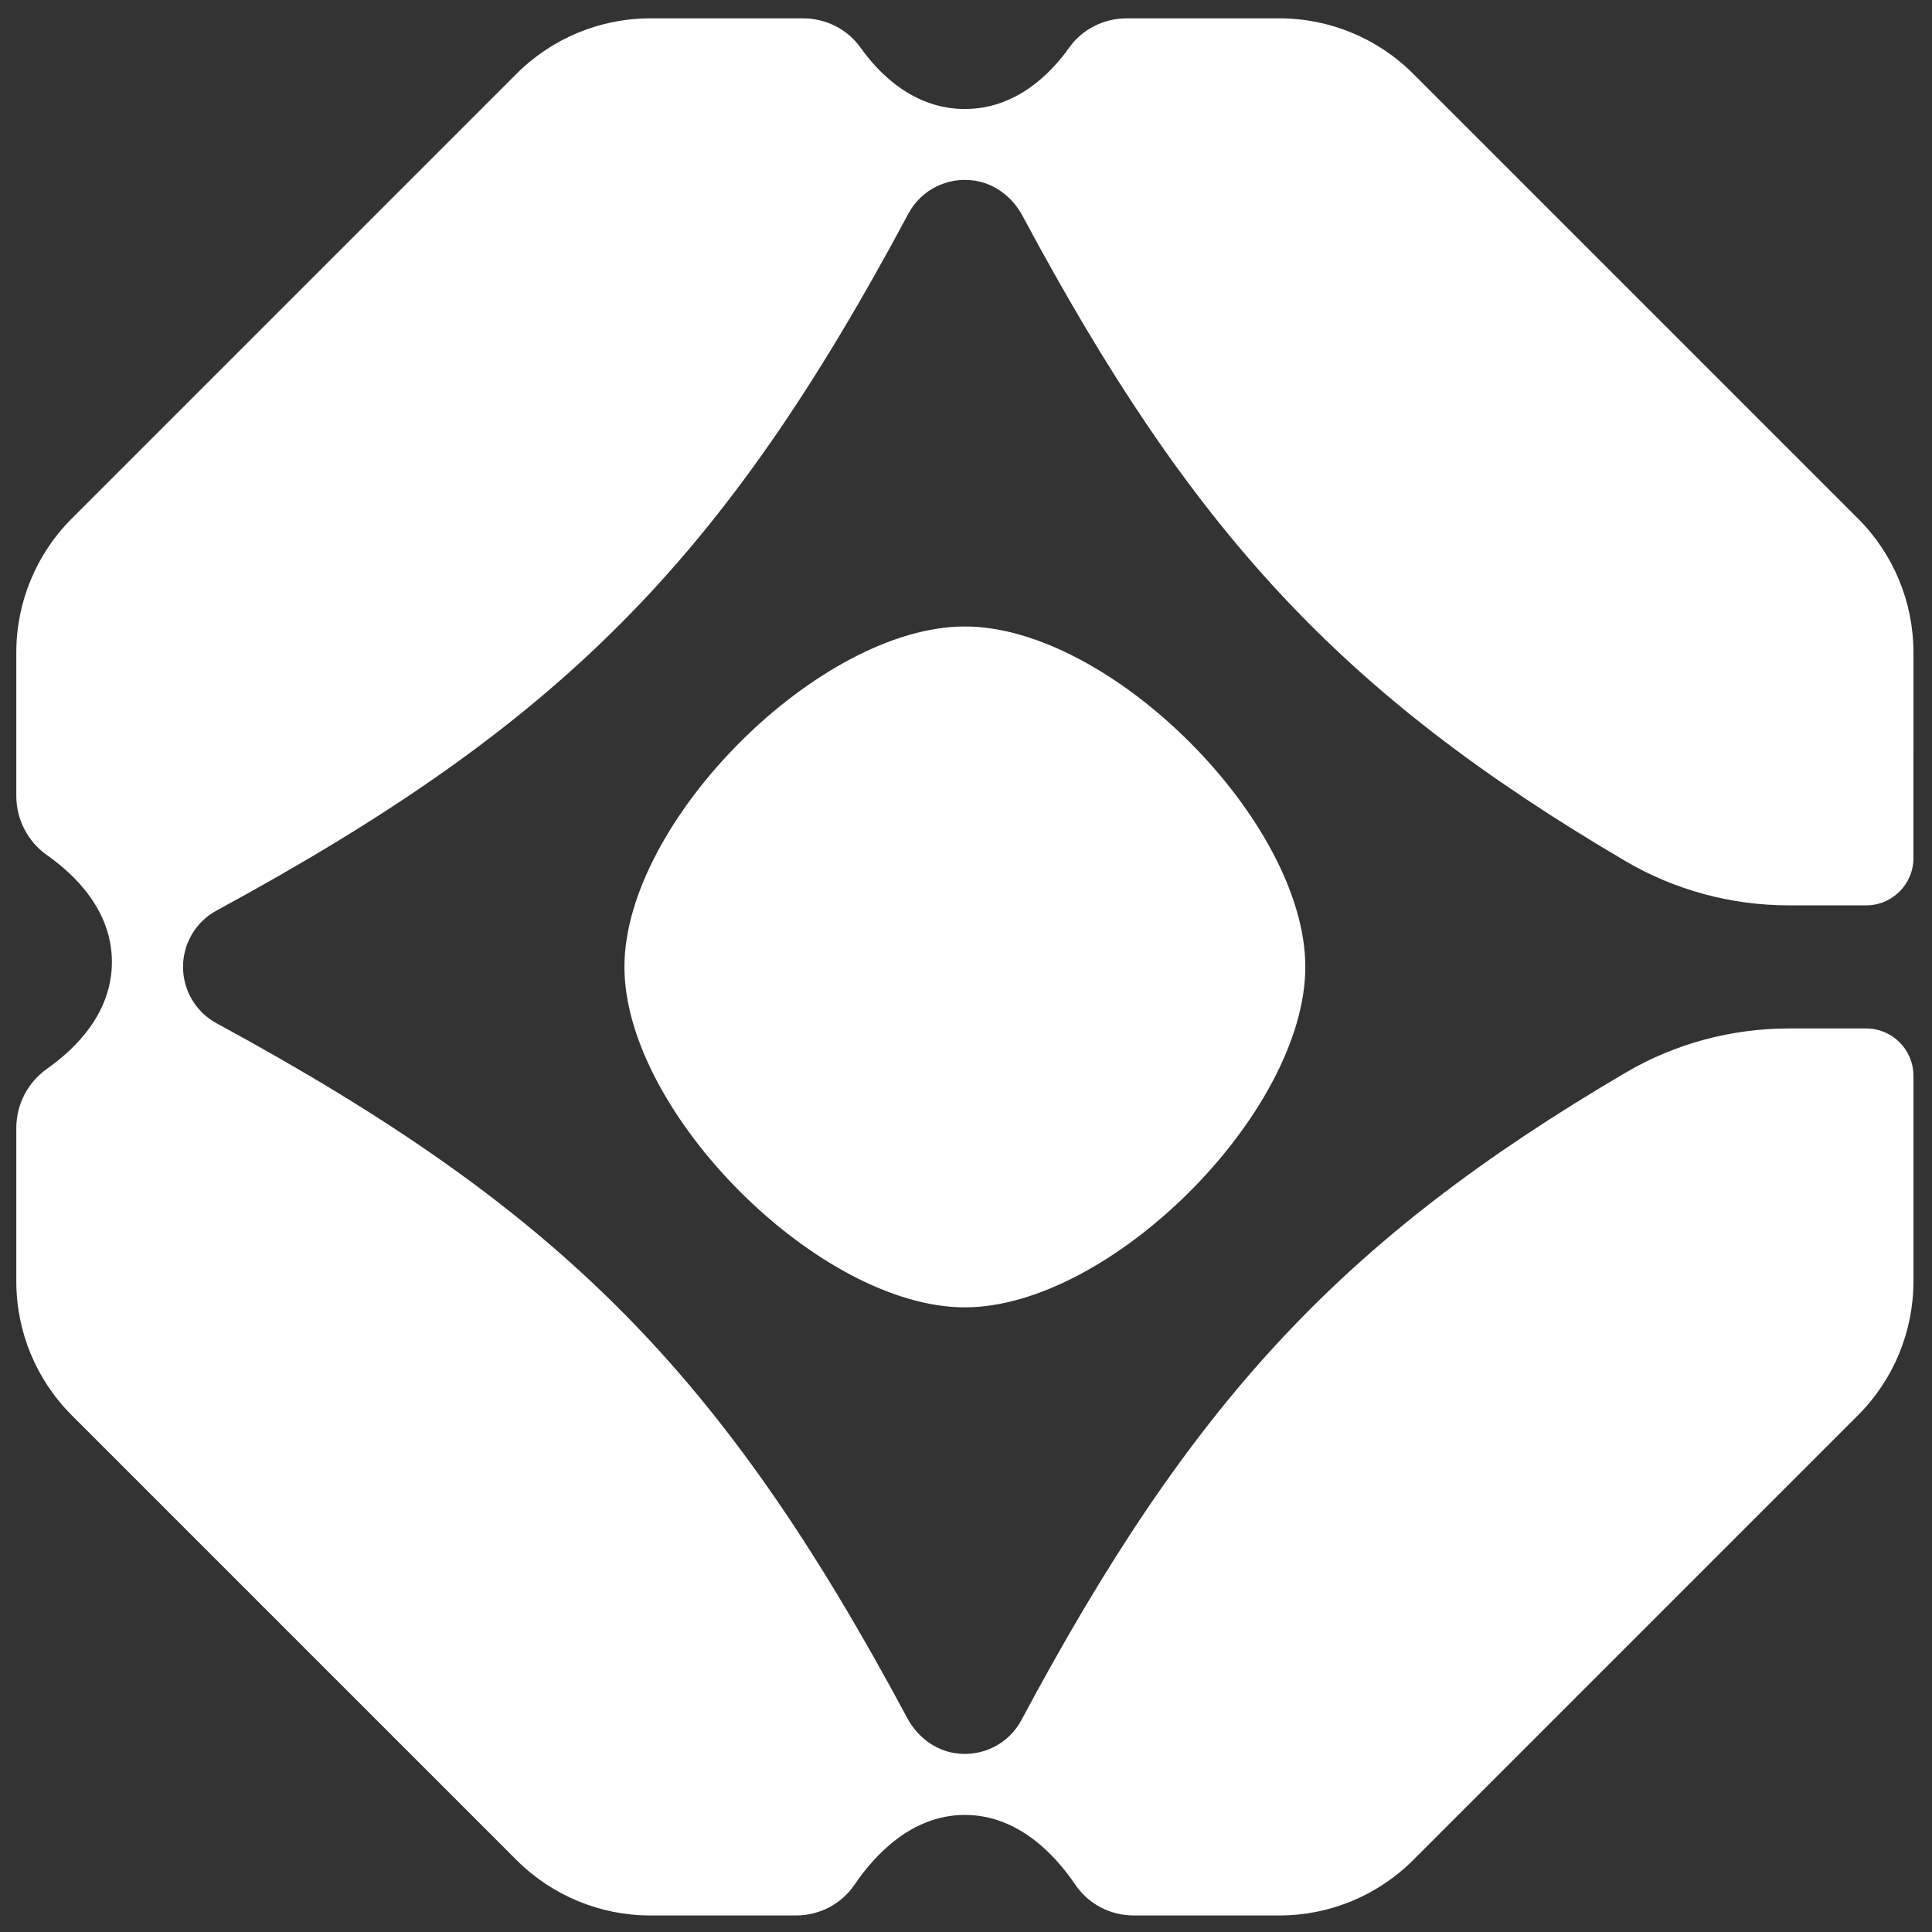
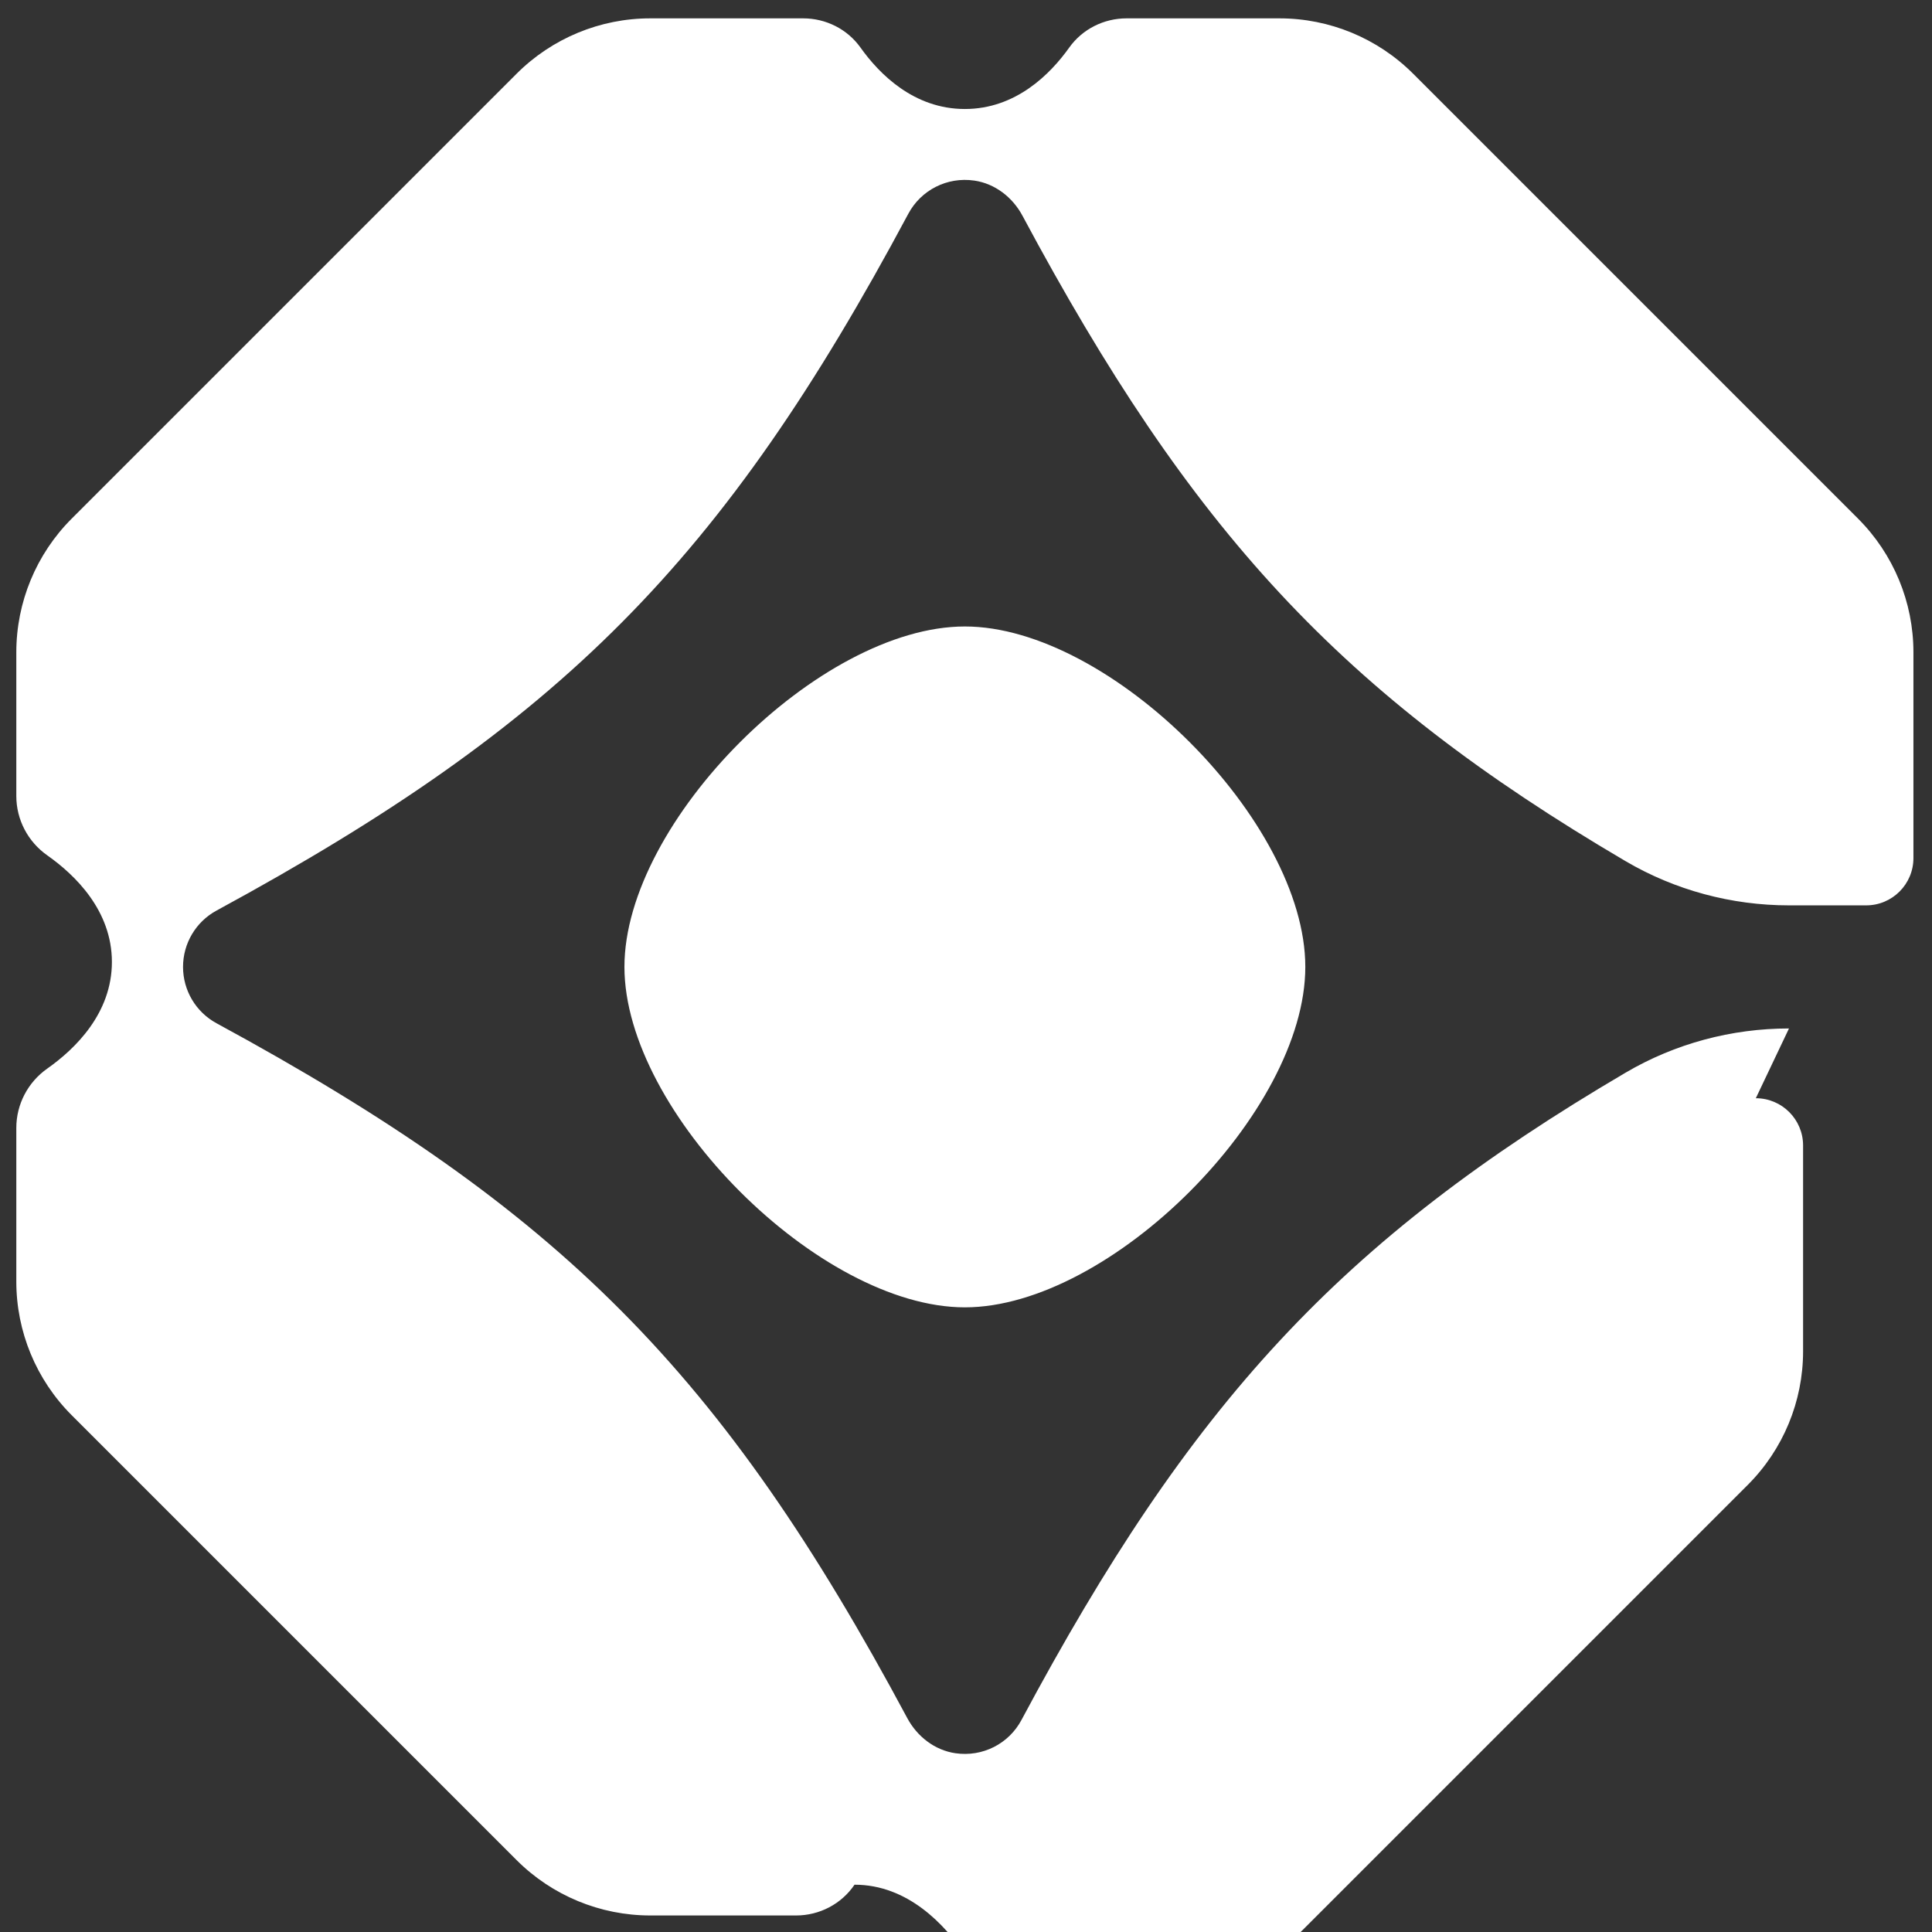
<svg xmlns="http://www.w3.org/2000/svg" version="1.1" id="Layer_1" x="0px" y="0px" width="750px" height="750px" viewBox="0 0 750 750" enable-background="new 0 0 750 750" xml:space="preserve">
  <rect x="0" y="0" width="750" height="750" fill="#333333" stroke="none" />
  <g>
-     <path fill="#FFFFFF" d="M506.72,375.353c0.001,56.48-75.68,132.158-132.158,132.158c-56.477,0-132.157-75.679-132.157-132.156   c-0.001-56.48,75.68-132.158,132.157-132.158C431.04,243.197,506.72,318.876,506.72,375.353z M694.483,399.247   c-22.271,0-44.187,5.854-63.389,17.135c-111.015,65.216-168.954,128.59-234.578,251.343c-4.906,9.175-15.032,14.418-25.622,12.879   c-8.028-1.166-14.861-6.486-18.69-13.638c-71.843-134.18-134.602-197.279-268.141-269.734   c-8.023-4.354-13.008-12.737-13.008-21.877c0-9.141,4.985-17.525,13.008-21.879c133.788-72.59,196.533-135.788,268.546-270.492   c4.907-9.178,15.037-14.421,25.628-12.879c8.027,1.168,14.858,6.488,18.686,13.639c65.45,122.24,123.371,185.486,234.127,250.556   c19.216,11.29,41.148,17.16,63.435,17.16h29.958c10.134,0,18.349-8.215,18.349-18.349V253.23c0-19.466-7.733-38.135-21.497-51.898   l-172.71-172.71C534.82,14.858,516.152,7.125,496.686,7.125h-59.352c-8.81,0-17.148,4.168-22.261,11.343   c-7.329,10.285-20.741,23.845-40.511,23.845c-19.782,0-33.188-13.554-40.513-23.838c-5.113-7.179-13.453-11.35-22.267-11.35   h-59.345c-19.466,0-38.134,7.733-51.898,21.497L27.83,201.332C14.066,215.096,6.333,233.764,6.333,253.23v55.768   c0,9.187,4.498,17.753,12.009,23.042c10.84,7.632,25.098,21.46,25.098,41.395l0,0c0,19.927-14.258,33.756-25.098,41.391   c-7.512,5.291-12.01,13.859-12.01,23.047v59.606c0,19.466,7.733,38.135,21.498,51.9L200.54,722.086   c13.764,13.764,32.433,21.497,51.899,21.497h56.601c9.071,0,17.594-4.438,22.686-11.945c7.783-11.475,22.169-27.083,42.836-27.083   c20.72,0,35.081,15.583,42.846,27.055c5.093,7.524,13.619,11.972,22.705,11.972h56.573c19.466,0,38.134-7.733,51.899-21.497   l172.71-172.709c13.765-13.765,21.497-32.433,21.497-51.899v-79.882c0-10.134-8.215-18.349-18.349-18.349L694.483,399.247z" />
+     <path fill="#FFFFFF" d="M506.72,375.353c0.001,56.48-75.68,132.158-132.158,132.158c-56.477,0-132.157-75.679-132.157-132.156   c-0.001-56.48,75.68-132.158,132.157-132.158C431.04,243.197,506.72,318.876,506.72,375.353z M694.483,399.247   c-22.271,0-44.187,5.854-63.389,17.135c-111.015,65.216-168.954,128.59-234.578,251.343c-4.906,9.175-15.032,14.418-25.622,12.879   c-8.028-1.166-14.861-6.486-18.69-13.638c-71.843-134.18-134.602-197.279-268.141-269.734   c-8.023-4.354-13.008-12.737-13.008-21.877c0-9.141,4.985-17.525,13.008-21.879c133.788-72.59,196.533-135.788,268.546-270.492   c4.907-9.178,15.037-14.421,25.628-12.879c8.027,1.168,14.858,6.488,18.686,13.639c65.45,122.24,123.371,185.486,234.127,250.556   c19.216,11.29,41.148,17.16,63.435,17.16h29.958c10.134,0,18.349-8.215,18.349-18.349V253.23c0-19.466-7.733-38.135-21.497-51.898   l-172.71-172.71C534.82,14.858,516.152,7.125,496.686,7.125h-59.352c-8.81,0-17.148,4.168-22.261,11.343   c-7.329,10.285-20.741,23.845-40.511,23.845c-19.782,0-33.188-13.554-40.513-23.838c-5.113-7.179-13.453-11.35-22.267-11.35   h-59.345c-19.466,0-38.134,7.733-51.898,21.497L27.83,201.332C14.066,215.096,6.333,233.764,6.333,253.23v55.768   c0,9.187,4.498,17.753,12.009,23.042c10.84,7.632,25.098,21.46,25.098,41.395l0,0c0,19.927-14.258,33.756-25.098,41.391   c-7.512,5.291-12.01,13.859-12.01,23.047v59.606c0,19.466,7.733,38.135,21.498,51.9L200.54,722.086   c13.764,13.764,32.433,21.497,51.899,21.497h56.601c9.071,0,17.594-4.438,22.686-11.945c20.72,0,35.081,15.583,42.846,27.055c5.093,7.524,13.619,11.972,22.705,11.972h56.573c19.466,0,38.134-7.733,51.899-21.497   l172.71-172.709c13.765-13.765,21.497-32.433,21.497-51.899v-79.882c0-10.134-8.215-18.349-18.349-18.349L694.483,399.247z" />
  </g>
  <g>
</g>
  <g>
</g>
  <g>
</g>
  <g>
</g>
  <g>
</g>
  <g>
</g>
  <g>
</g>
  <g>
</g>
  <g>
</g>
  <g>
</g>
  <g>
</g>
  <g>
</g>
  <g>
</g>
  <g>
</g>
  <g>
</g>
</svg>